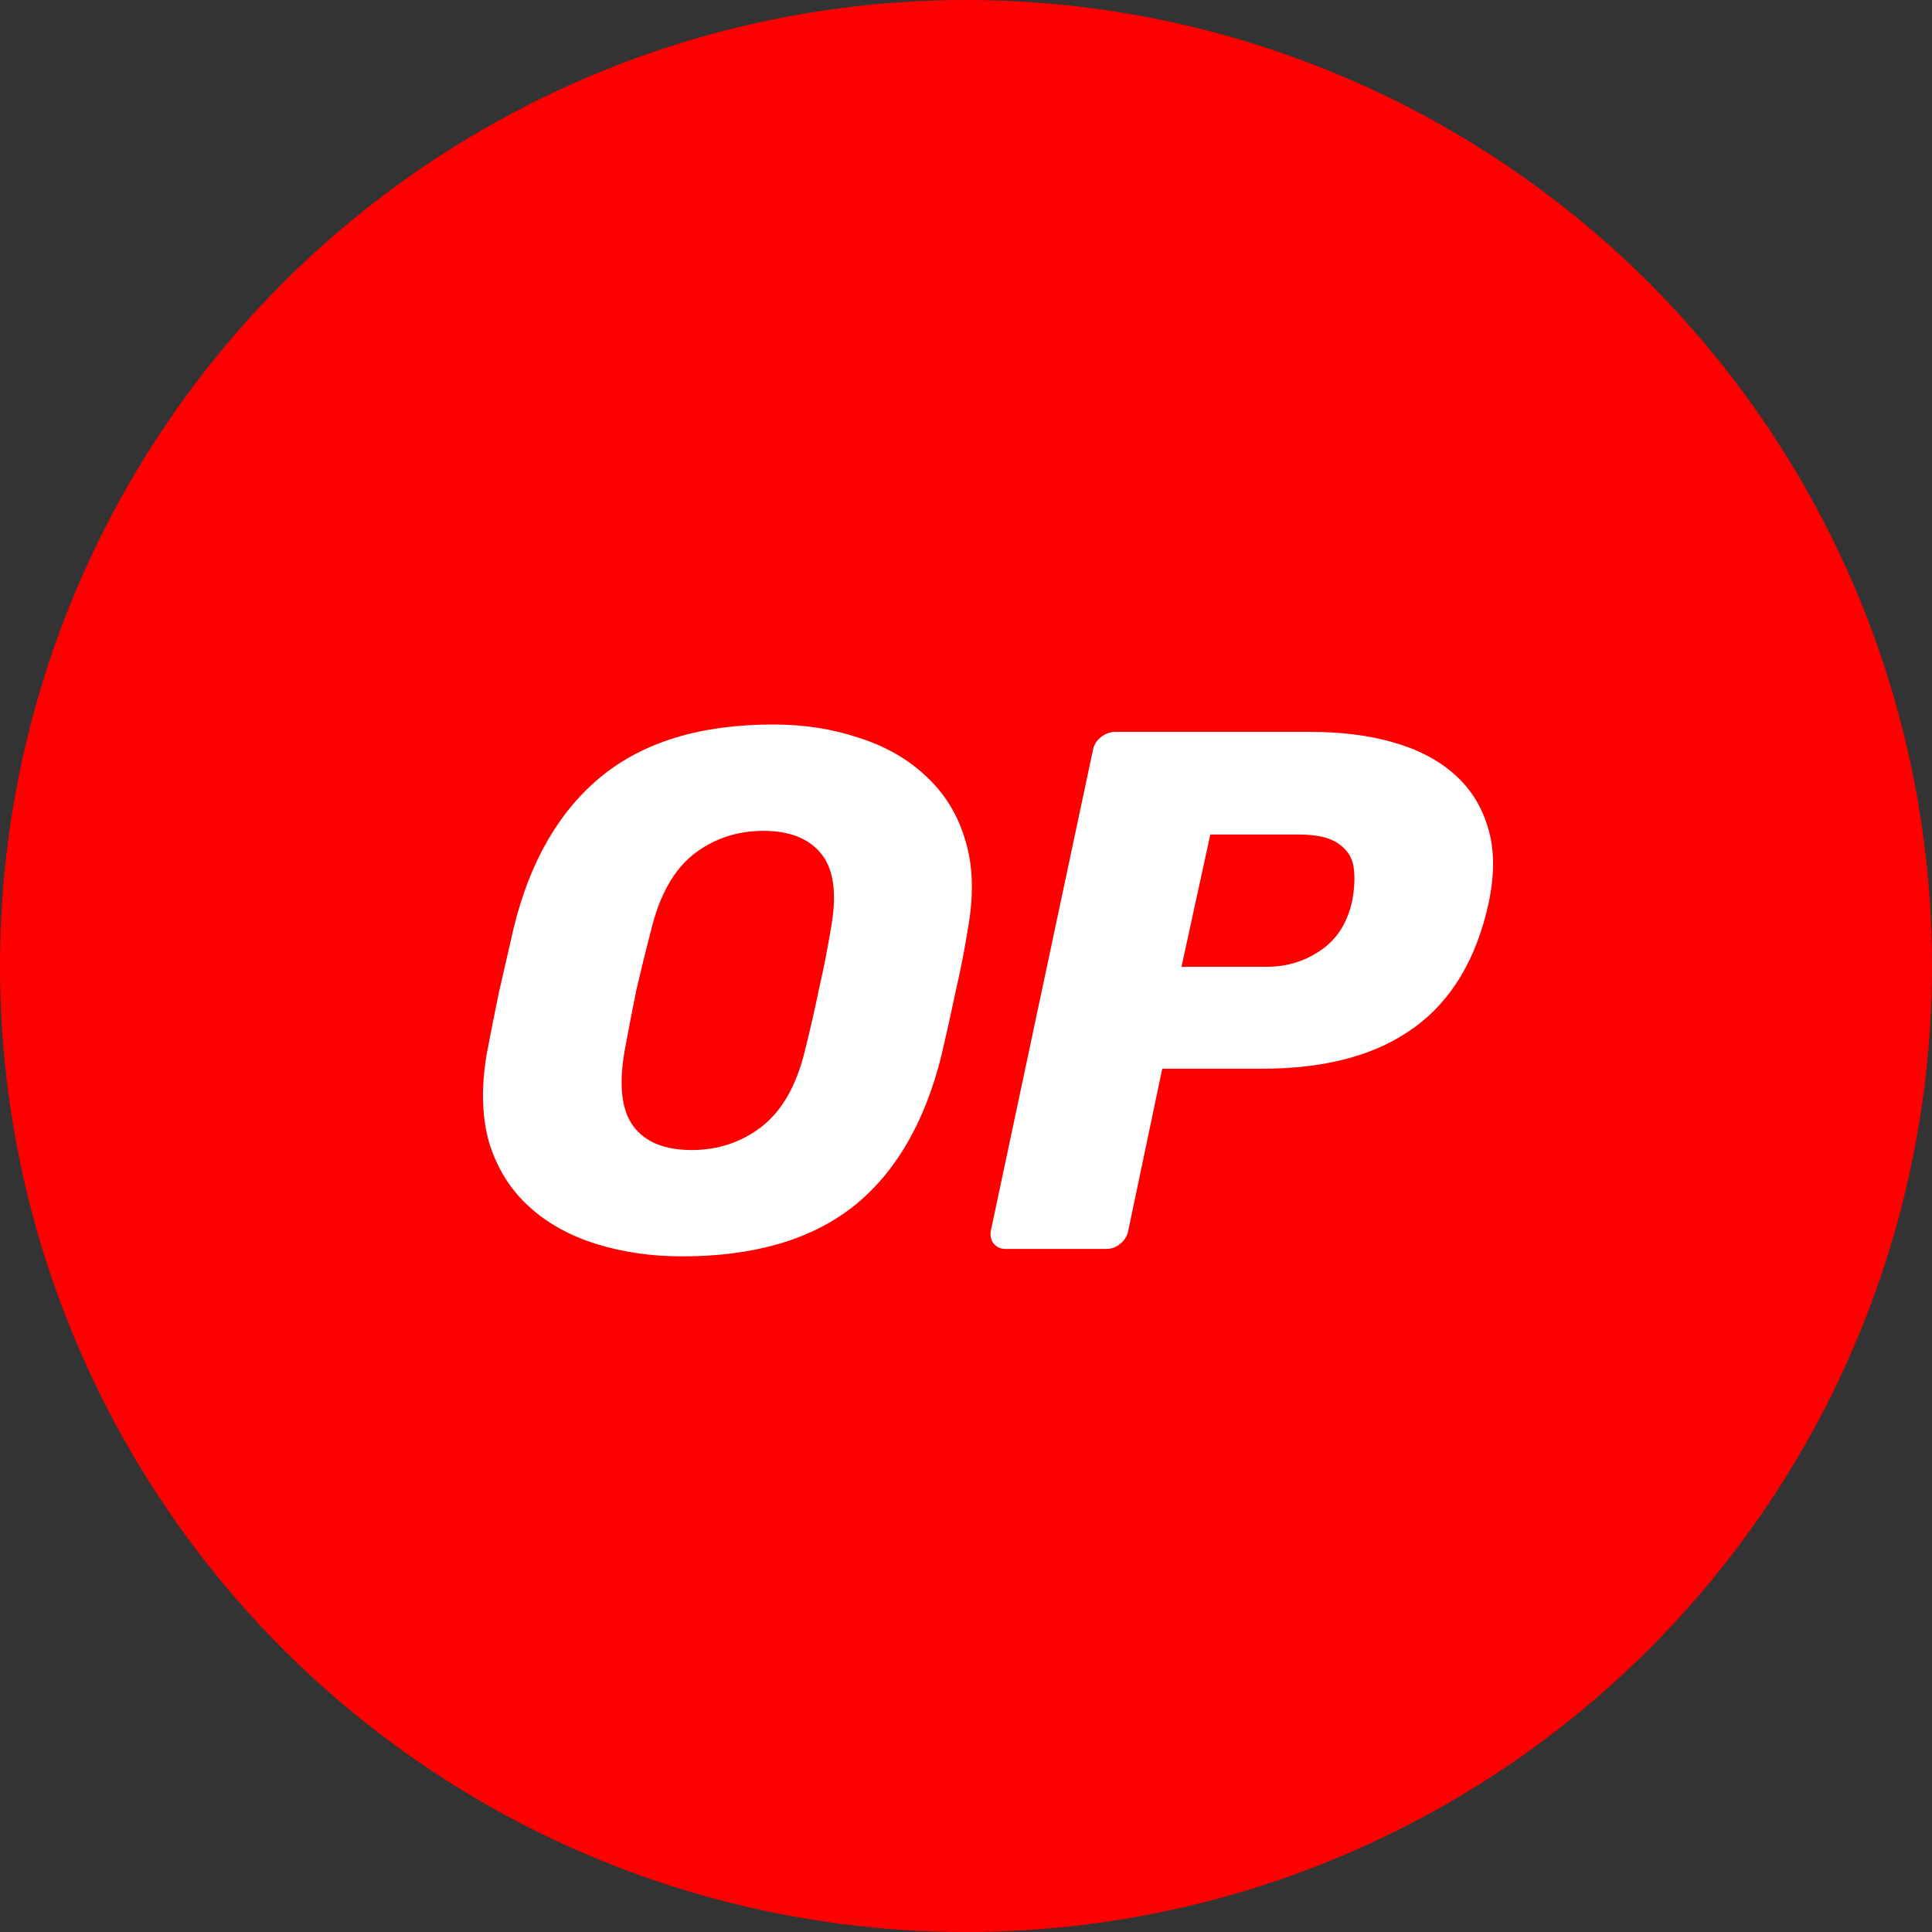
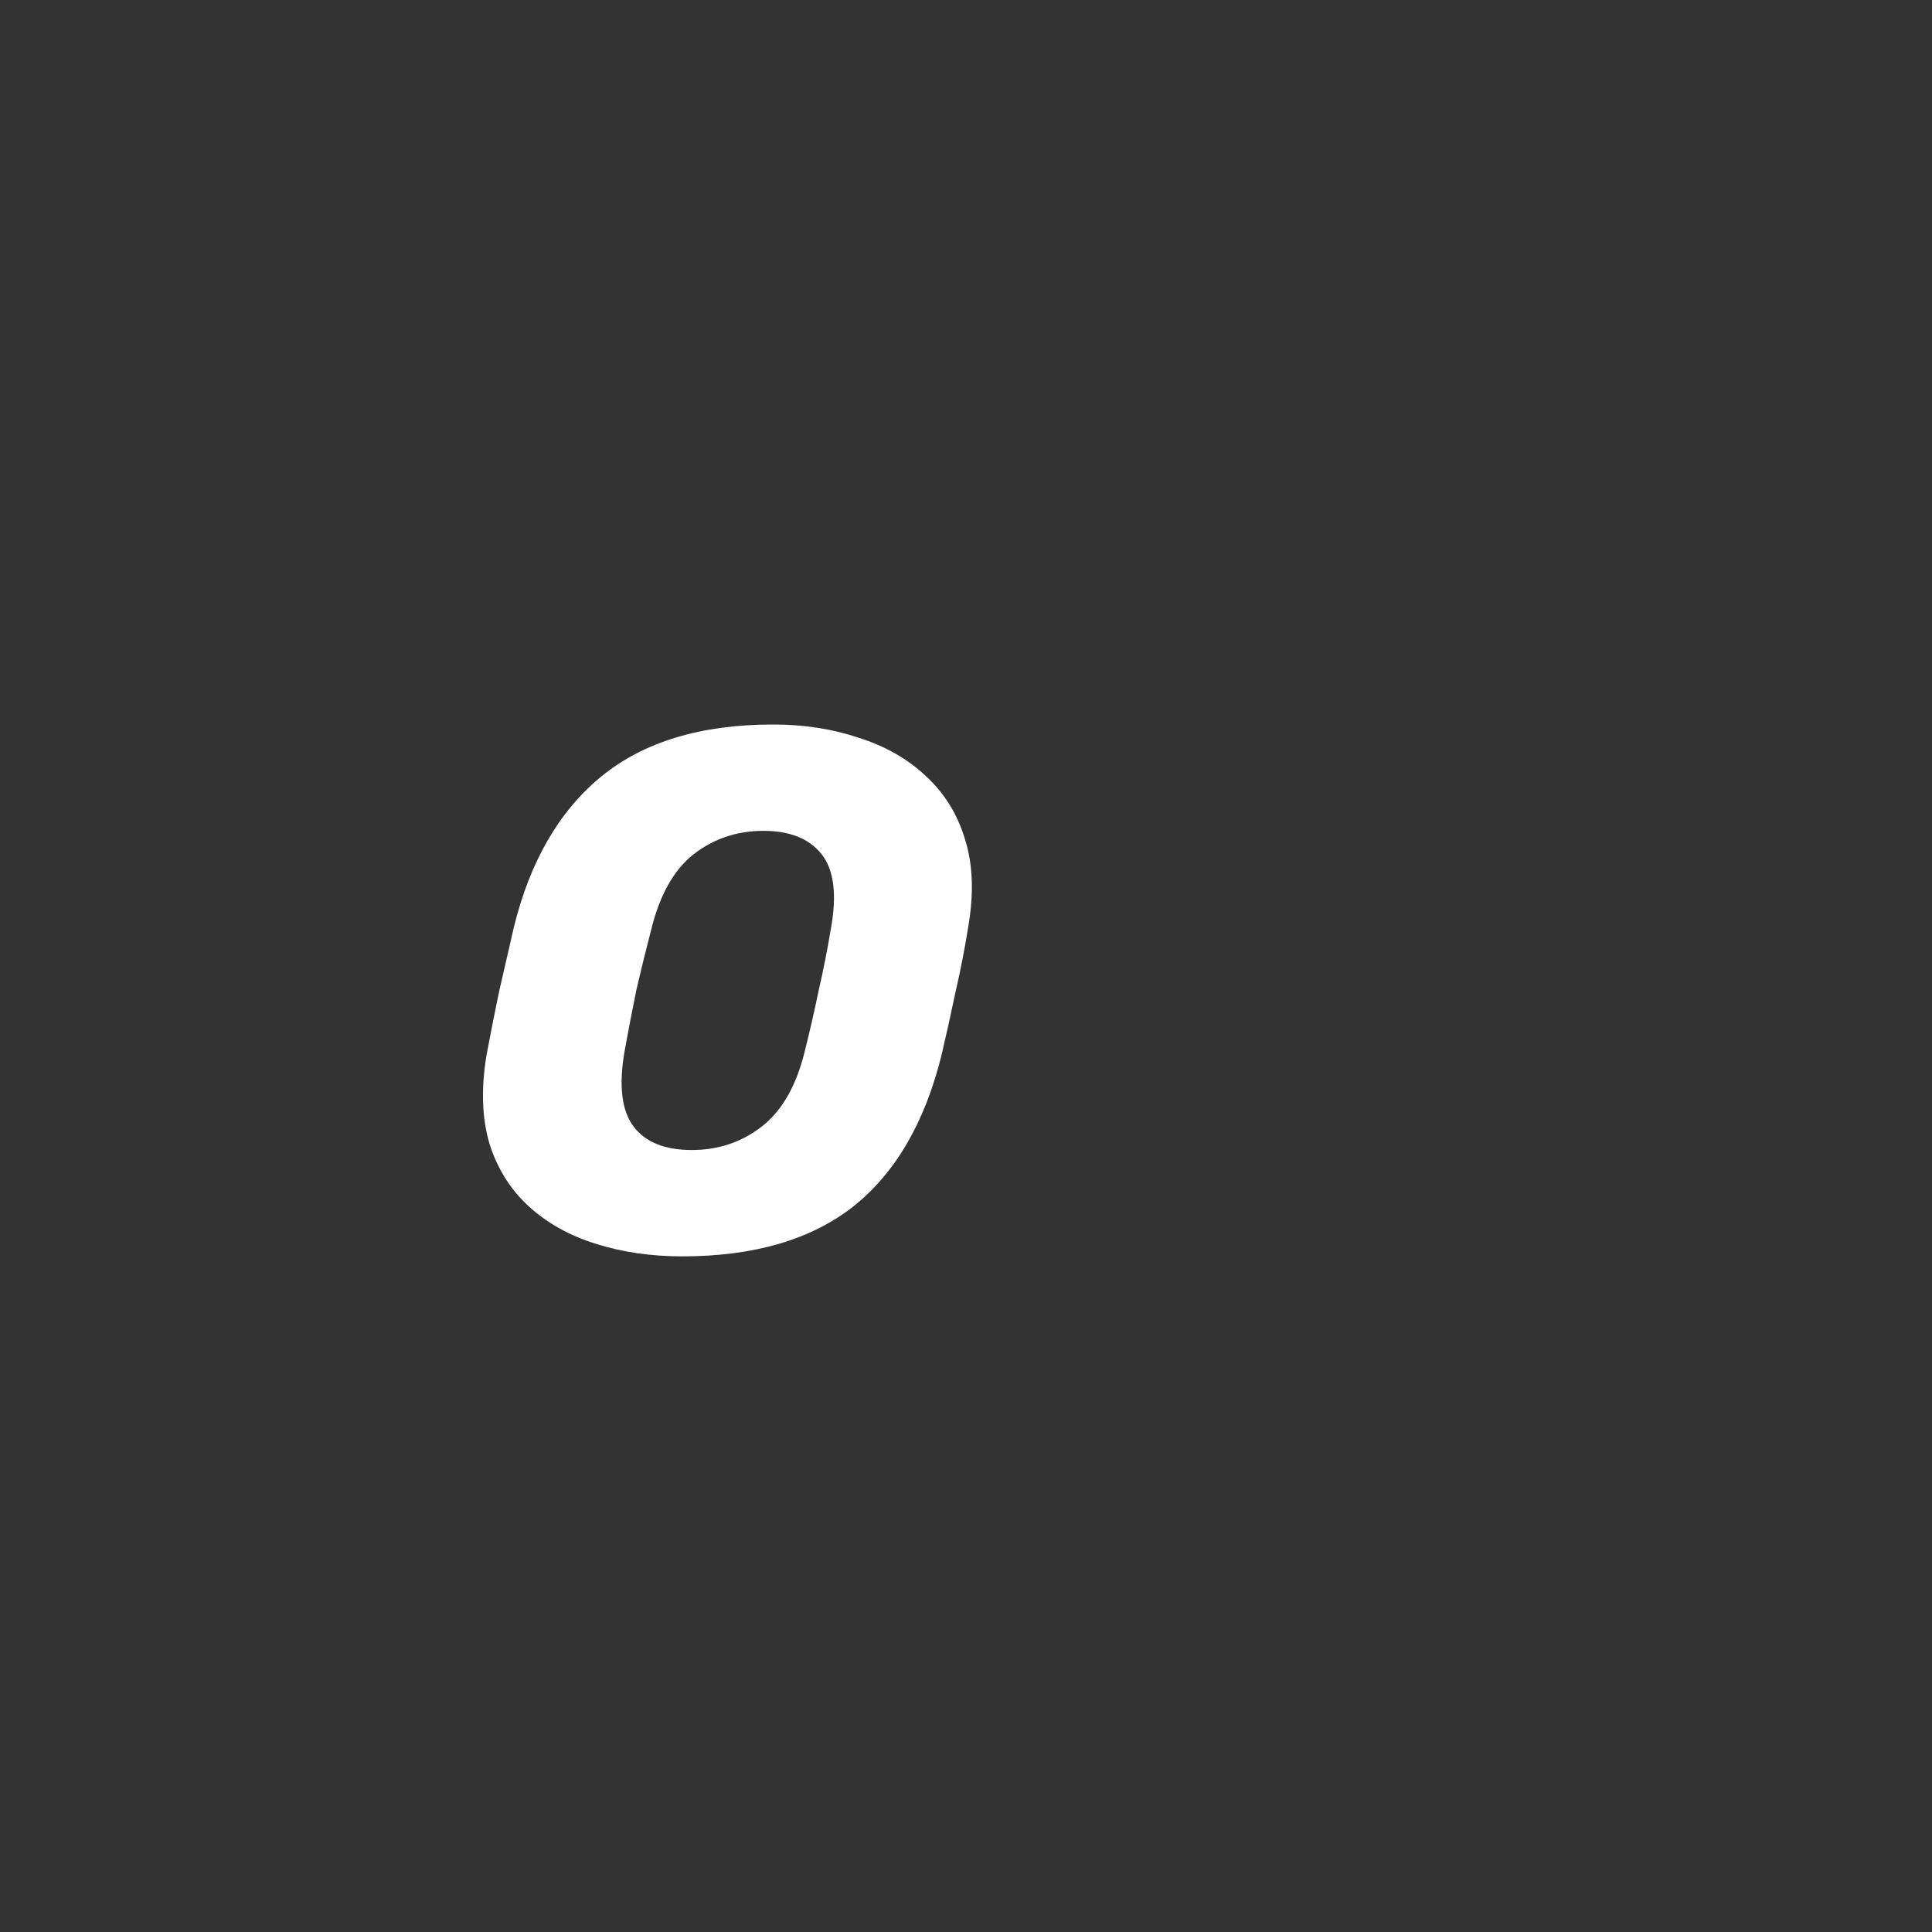
<svg xmlns="http://www.w3.org/2000/svg" width="24" height="24" viewBox="0 0 24 24" fill="none">
  <rect x="0" y="0" width="24" height="24" fill="#333333" stroke="none" />
  <g id="Group 1000002042">
-     <circle id="Ellipse 9763" cx="12" cy="12" r="12" fill="#FF0000" />
    <g id="OP">
      <path d="M8.474 15.607C8.089 15.607 7.731 15.555 7.401 15.451C7.07 15.347 6.792 15.191 6.566 14.983C6.339 14.775 6.177 14.515 6.079 14.203C5.988 13.891 5.975 13.527 6.043 13.111C6.092 12.848 6.144 12.585 6.199 12.322C6.26 12.059 6.321 11.793 6.382 11.524C6.584 10.698 6.948 10.071 7.474 9.642C8 9.214 8.71 9 9.603 9C9.989 9 10.343 9.055 10.668 9.165C10.998 9.269 11.276 9.428 11.503 9.642C11.735 9.856 11.897 10.12 11.989 10.431C12.087 10.743 12.099 11.107 12.026 11.524C11.983 11.793 11.931 12.059 11.87 12.322C11.815 12.585 11.757 12.848 11.695 13.111C11.487 13.949 11.12 14.576 10.594 14.992C10.068 15.402 9.362 15.607 8.474 15.607ZM8.594 14.286C8.924 14.286 9.215 14.188 9.466 13.992C9.716 13.796 9.894 13.484 9.998 13.056C10.065 12.787 10.123 12.533 10.172 12.294C10.227 12.056 10.276 11.808 10.319 11.551C10.399 11.123 10.362 10.811 10.209 10.615C10.056 10.419 9.814 10.321 9.484 10.321C9.154 10.321 8.863 10.419 8.612 10.615C8.367 10.811 8.193 11.123 8.089 11.551C8.022 11.808 7.961 12.056 7.906 12.294C7.857 12.533 7.808 12.787 7.759 13.056C7.685 13.484 7.722 13.796 7.869 13.992C8.016 14.188 8.257 14.286 8.594 14.286Z" fill="white" />
-       <path d="M12.493 15.515C12.432 15.515 12.383 15.494 12.346 15.451C12.309 15.408 12.297 15.353 12.309 15.286L13.576 9.321C13.588 9.254 13.622 9.199 13.677 9.156C13.732 9.113 13.79 9.092 13.851 9.092H16.292C16.665 9.092 17.002 9.135 17.301 9.22C17.607 9.306 17.861 9.437 18.063 9.615C18.265 9.792 18.406 10.015 18.485 10.285C18.565 10.548 18.568 10.857 18.494 11.211C18.341 11.915 18.029 12.435 17.558 12.771C17.093 13.108 16.466 13.276 15.677 13.276H14.438L14.016 15.286C14.004 15.353 13.97 15.408 13.915 15.451C13.866 15.494 13.808 15.515 13.741 15.515H12.493ZM14.677 12.01H15.732C15.983 12.01 16.206 11.943 16.402 11.808C16.604 11.673 16.736 11.469 16.797 11.193C16.827 11.034 16.833 10.893 16.815 10.771C16.797 10.649 16.733 10.551 16.622 10.477C16.518 10.404 16.356 10.367 16.136 10.367H15.035L14.677 12.01Z" fill="white" />
    </g>
  </g>
</svg>